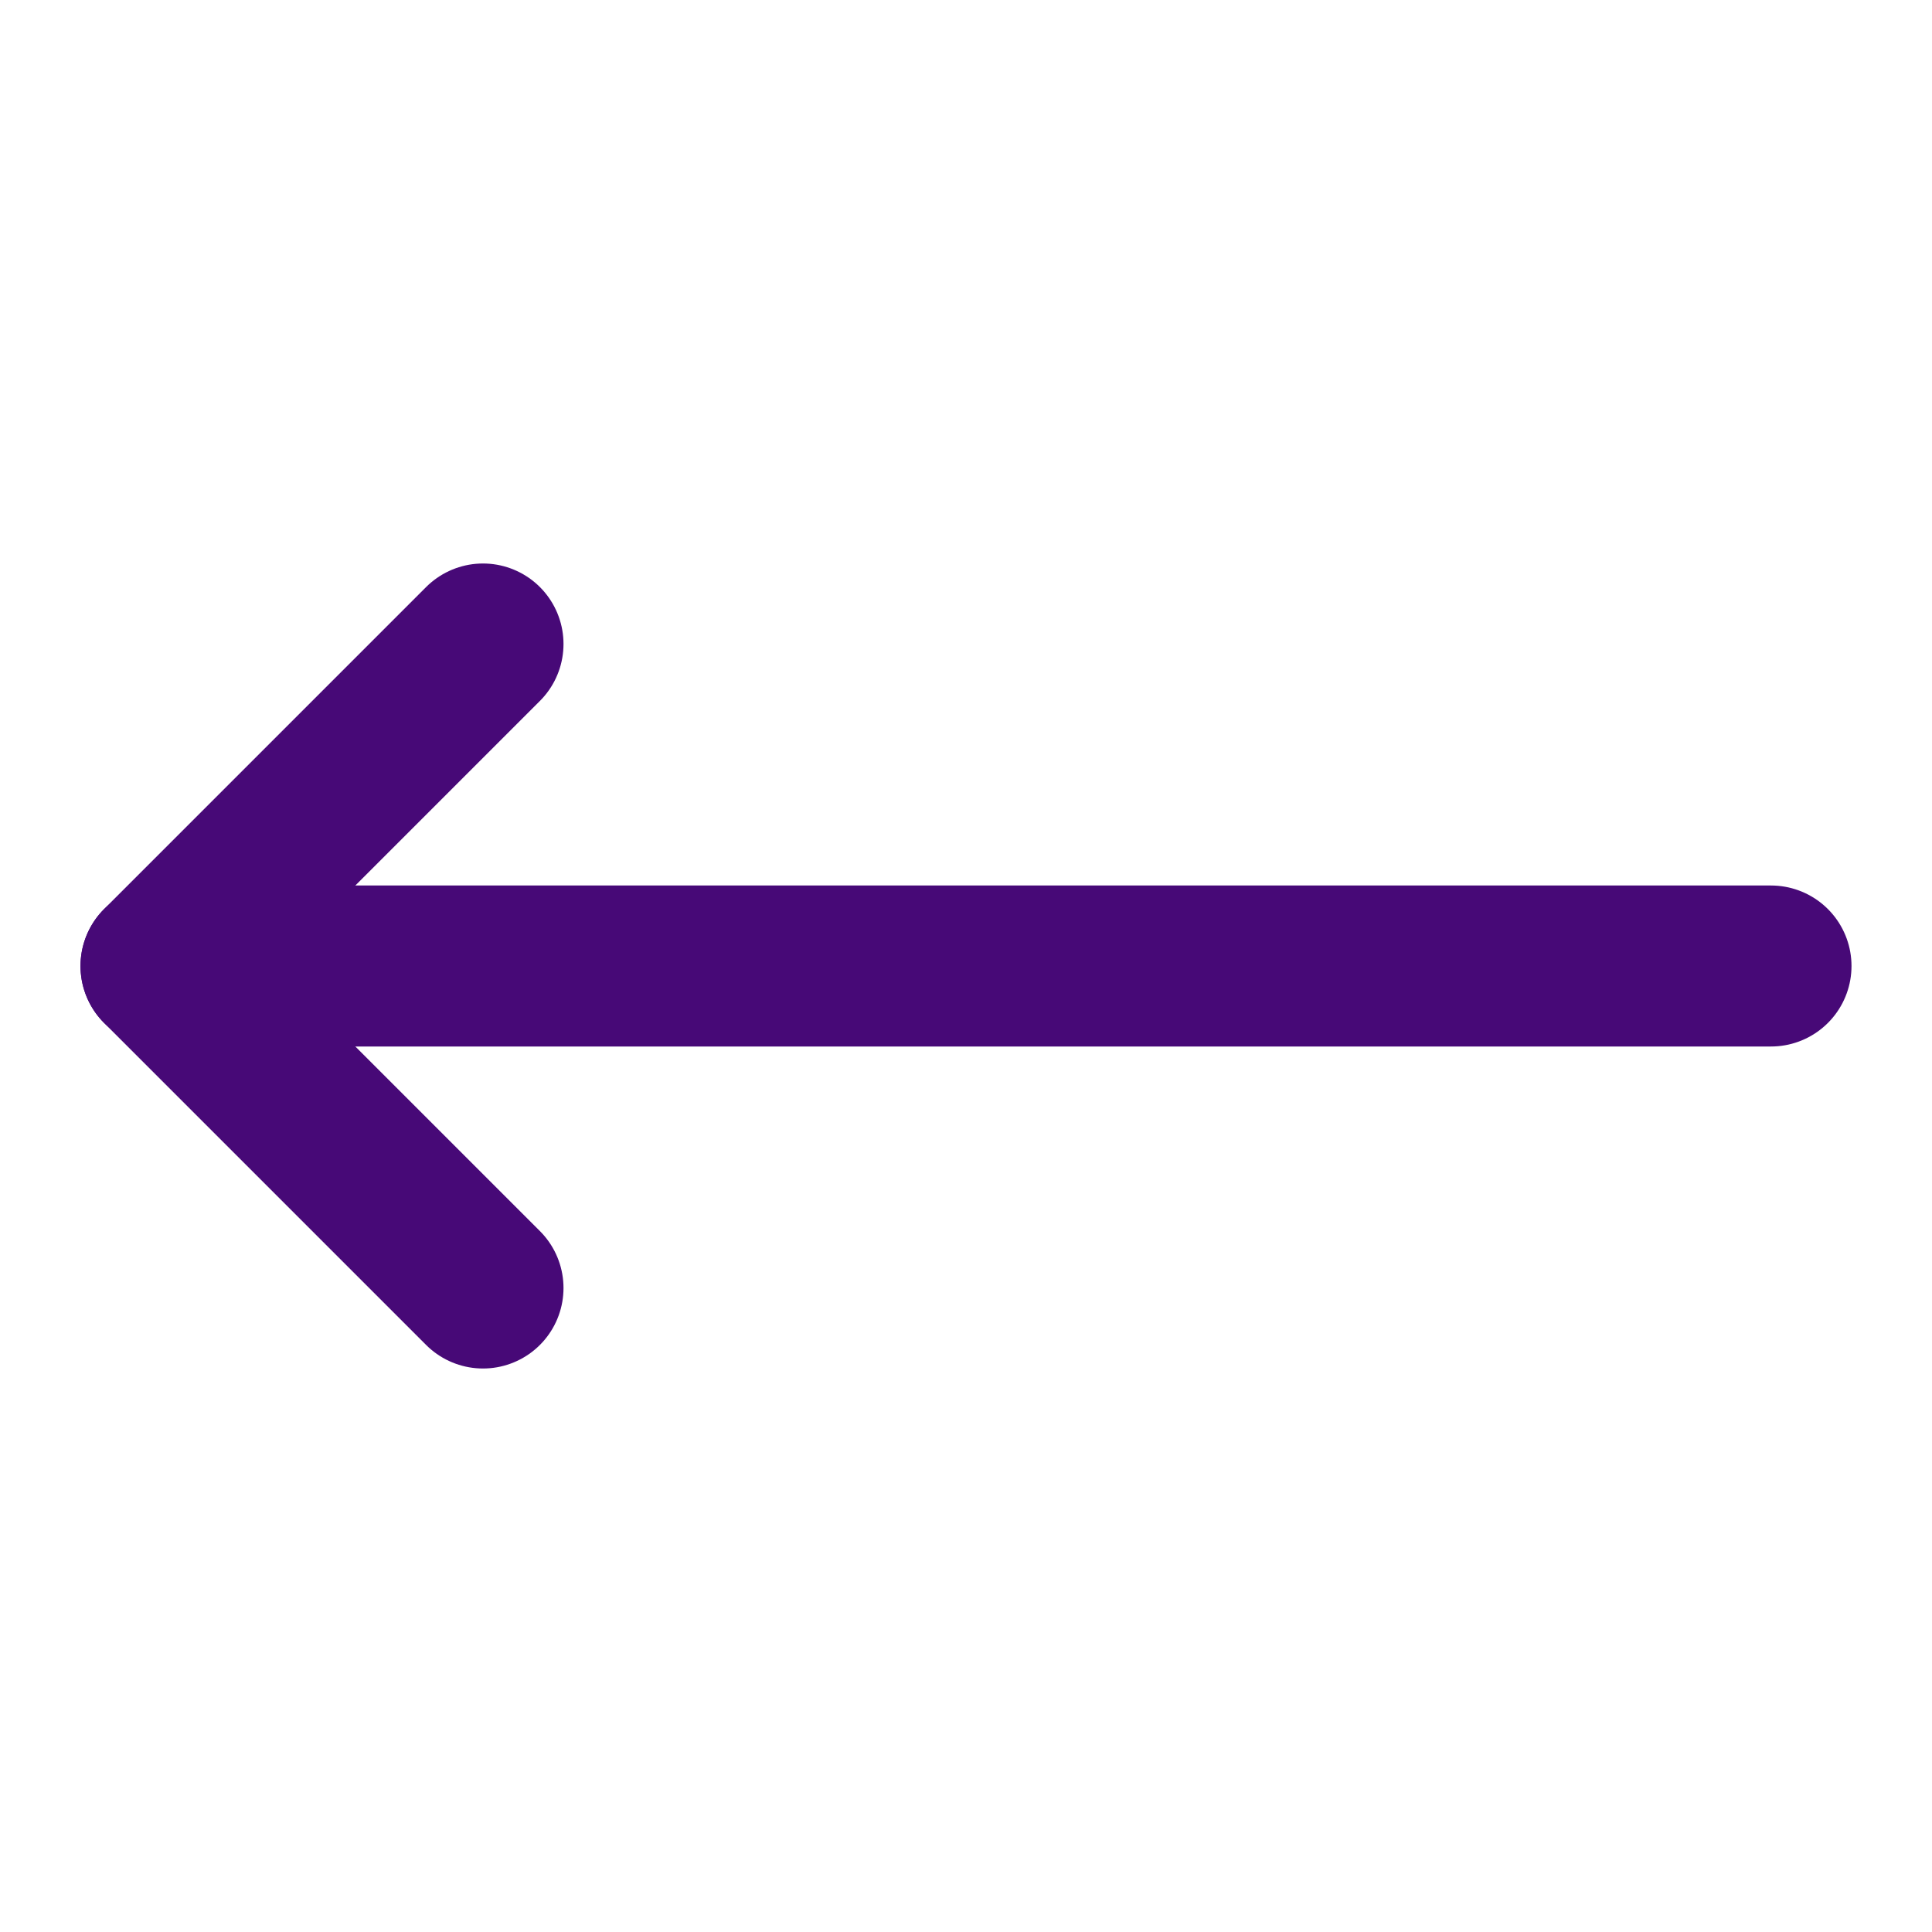
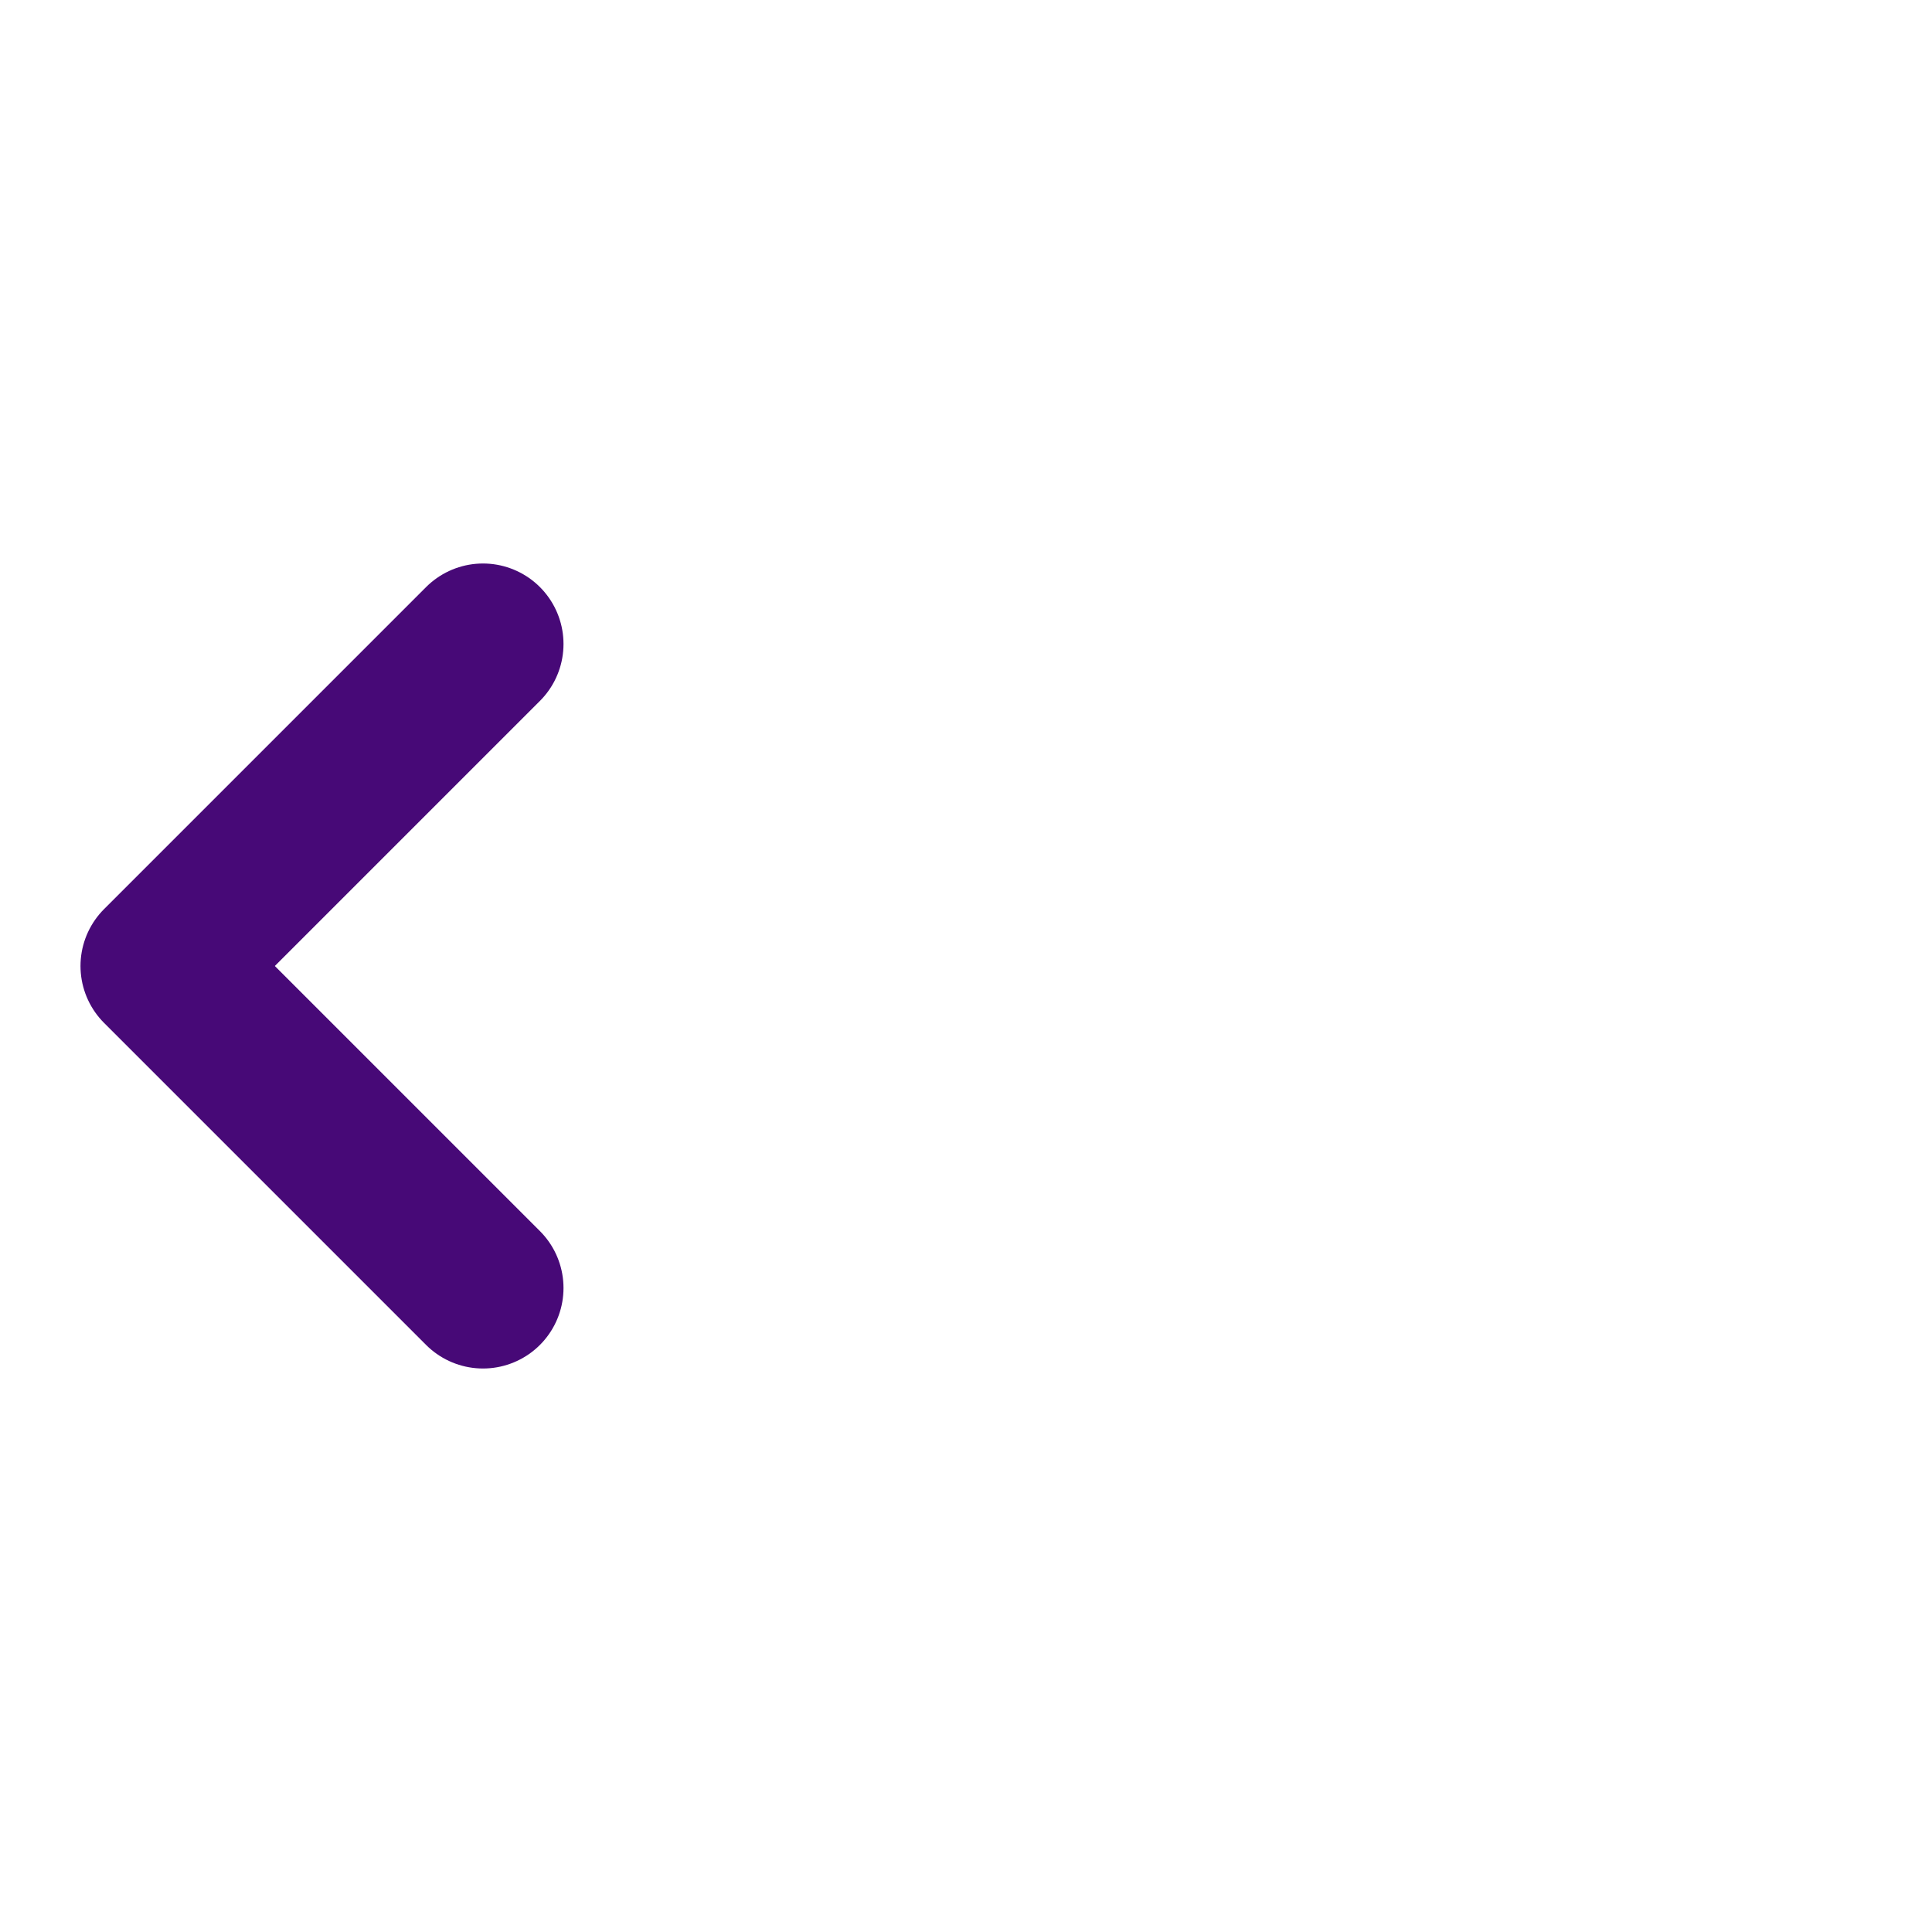
<svg xmlns="http://www.w3.org/2000/svg" width="24" height="24" viewBox="0 0 24 24" fill="none">
  <path d="M6 8L2 12L6 16" stroke="#470977" stroke-width="2" stroke-linecap="round" stroke-linejoin="round" />
-   <path d="M2 12H22" stroke="#470977" stroke-width="2" stroke-linecap="round" stroke-linejoin="round" />
</svg>